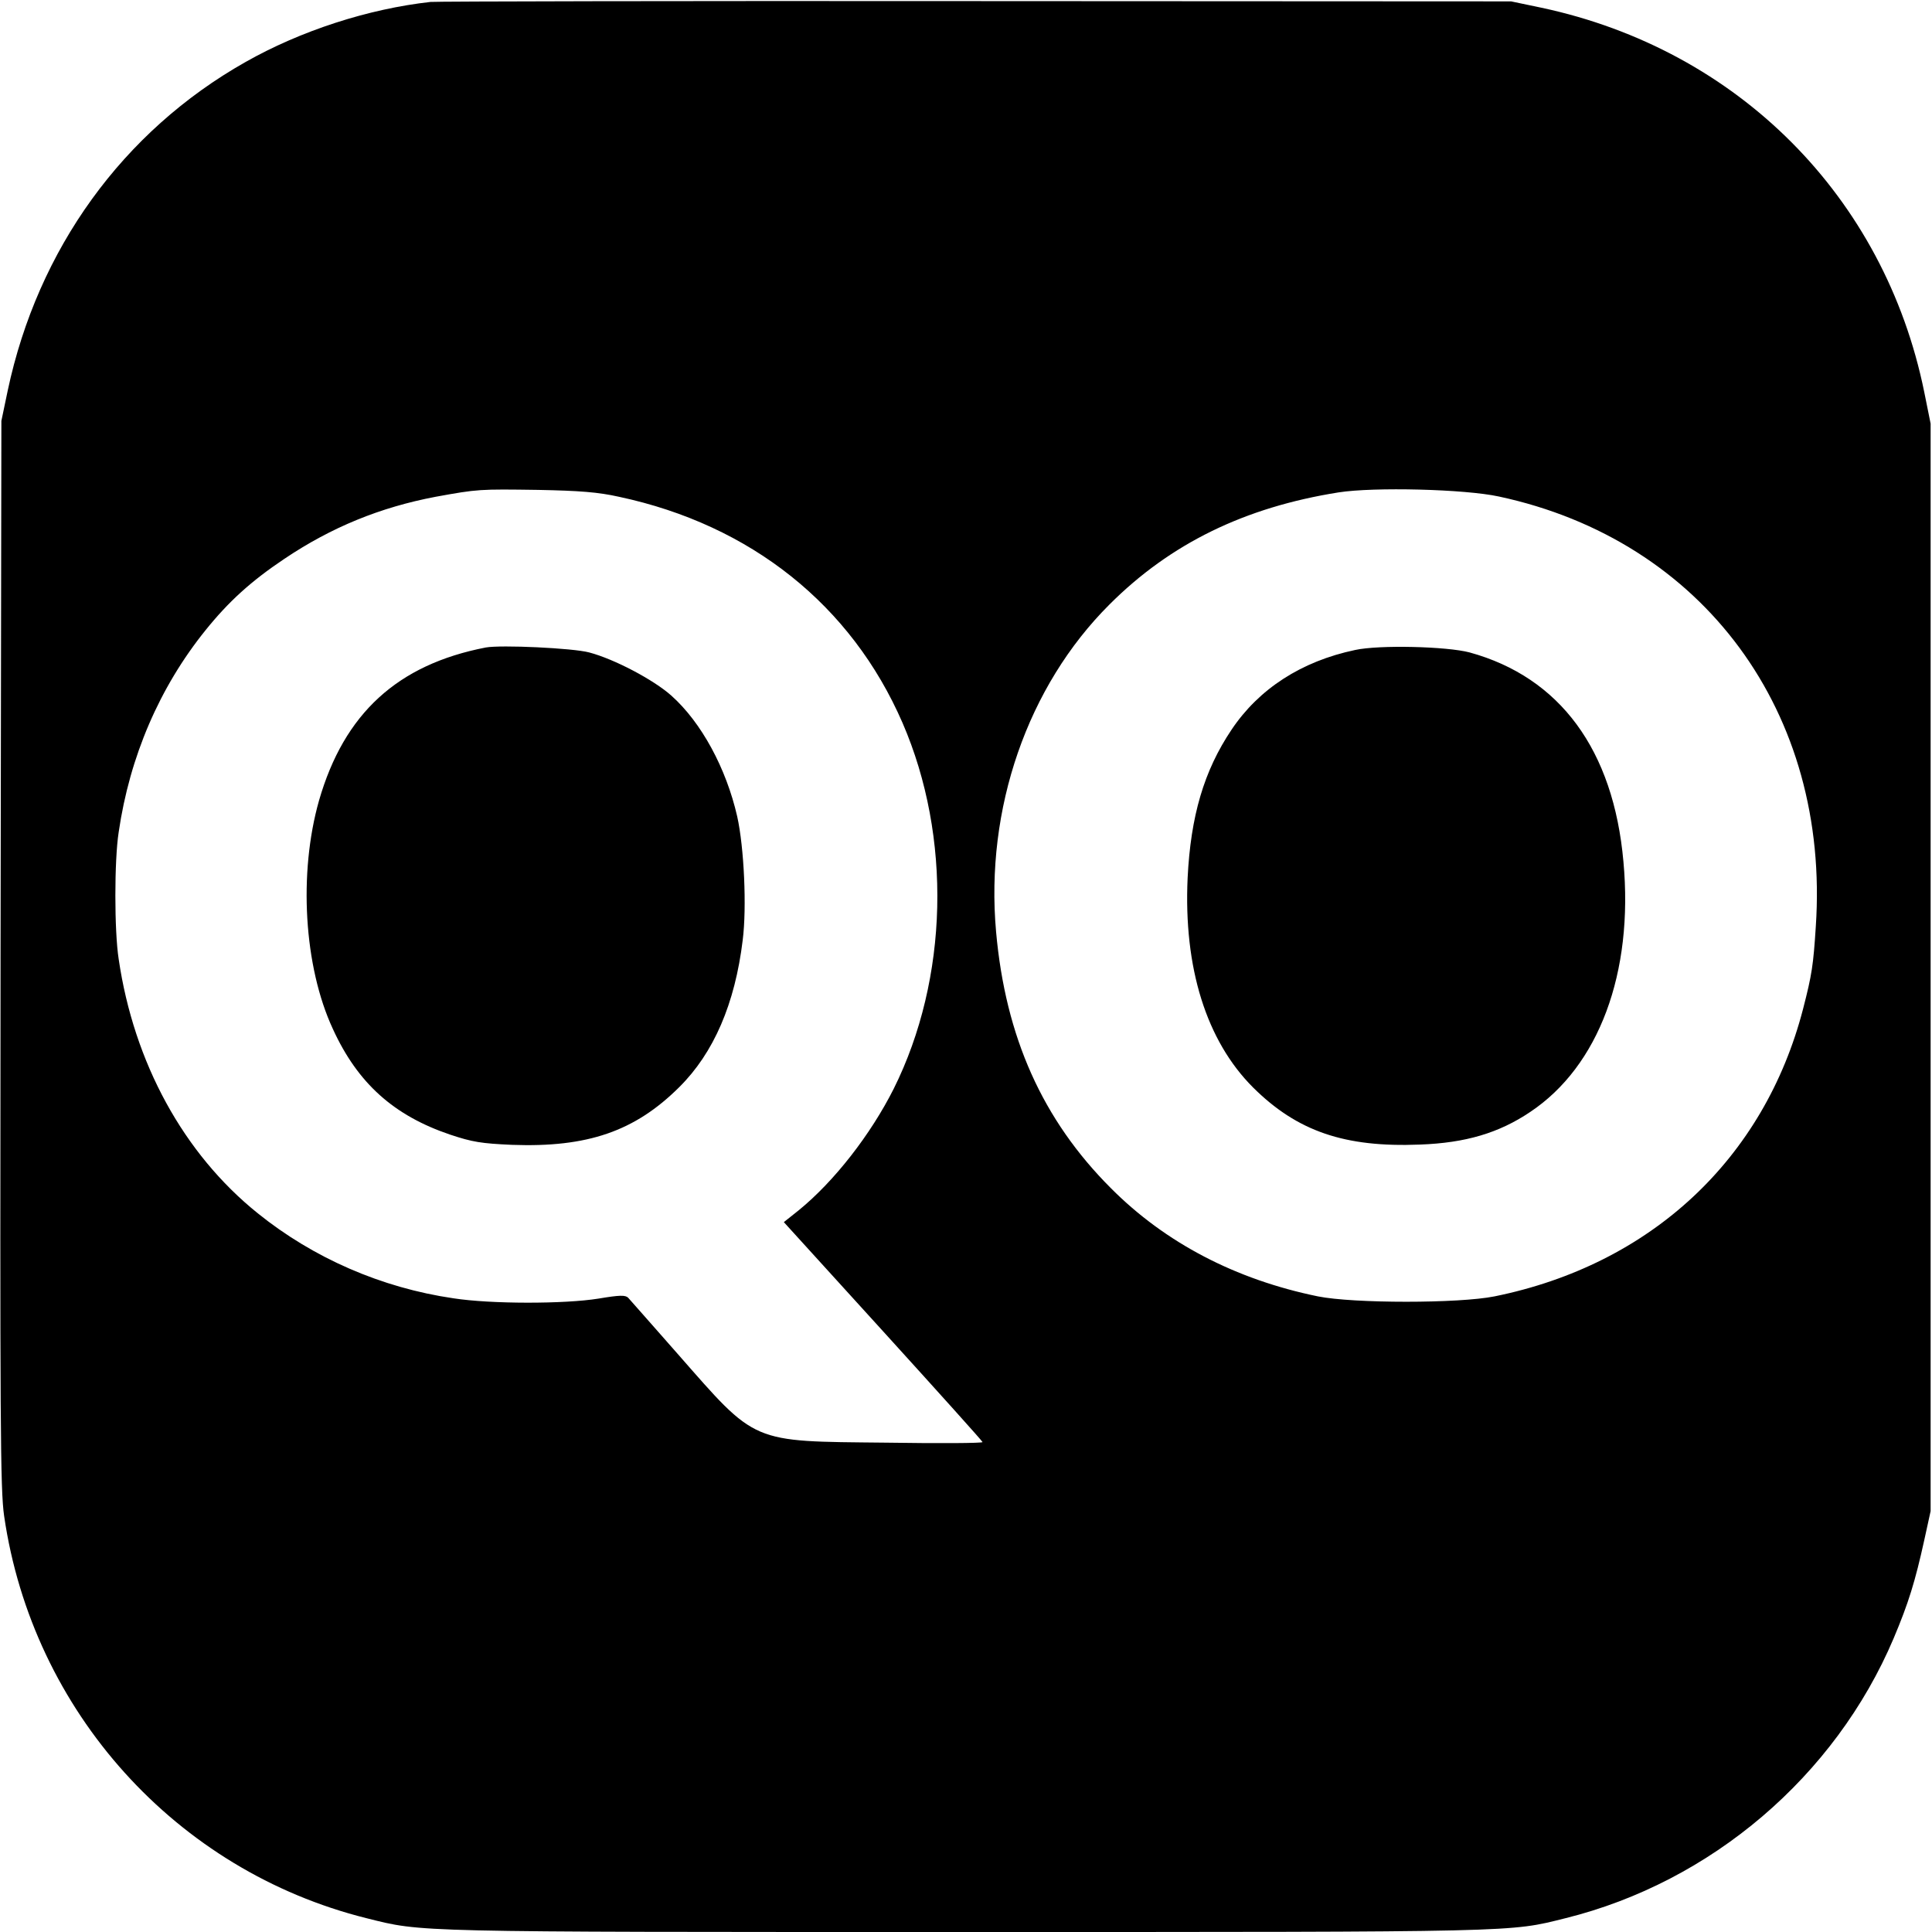
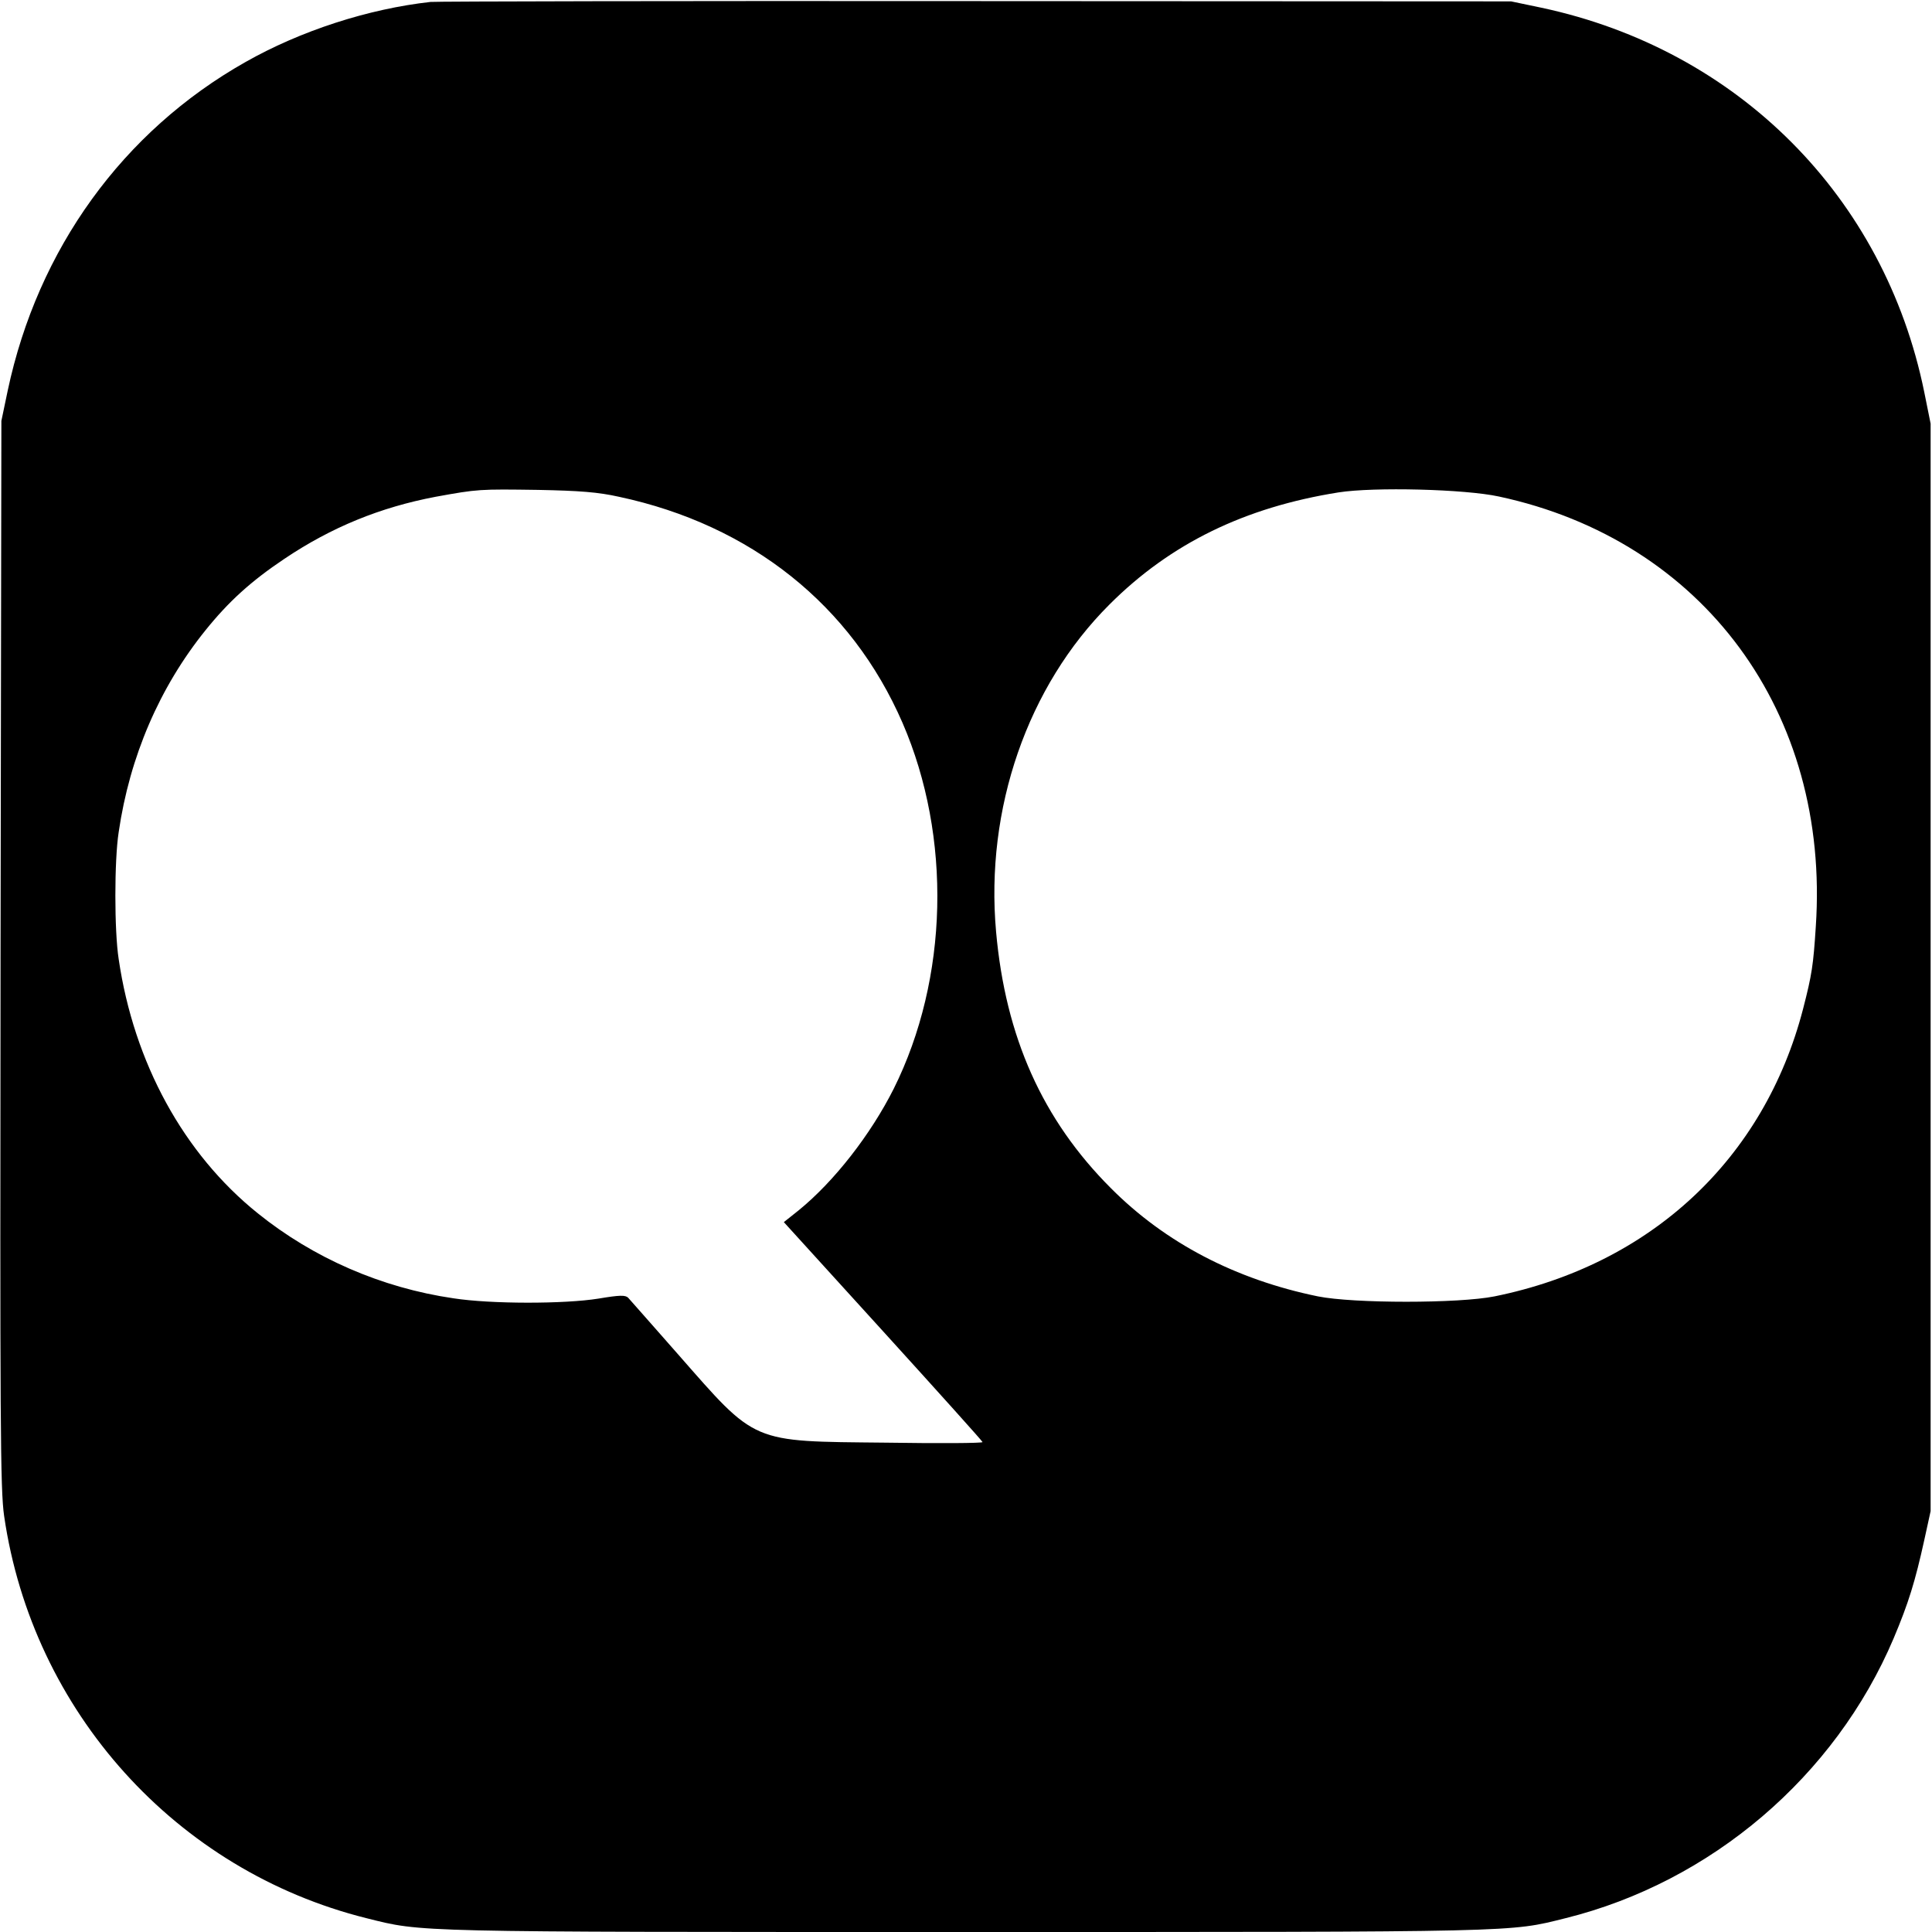
<svg xmlns="http://www.w3.org/2000/svg" version="1" width="933.333" height="933.333" viewBox="0 0 700 700">
  <path d="M156 .7c-22.5 2.5-47 10.4-67.1 21.8-44.4 25.1-75.2 67.7-86.1 119l-2.3 11-.3 193C0 516.7.1 539.7 1.5 549.3 11.8 620.1 63.8 677.8 132.8 695c20.4 5.1 15.2 5 217.2 5s196.8.1 217.2-5c52.8-13.1 97.7-51.4 118.9-101.4 5.4-12.8 7.8-20.6 11.1-35.6l2.3-10.5v-394l-2.3-11.4C682.8 71.3 629.7 18 558.5 2.8l-11-2.3-194-.1C246.8.3 157.9.5 156 .7zM224.3 180c47.8 10.2 84.2 39.3 102.7 81.9 17.9 41.3 16.7 92.7-3.2 132.6-8.3 16.5-21.5 33.5-34.4 44l-5.4 4.3 36 39.6c19.8 21.8 36 39.8 36 40.1 0 .4-15.9.5-35.2.2-49.1-.5-46.5.6-75.3-32.2-9.2-10.5-17.3-19.6-17.9-20.3-1-1-3-1-10.7.3-12.4 2-39 2-52.6-.1-26.1-3.8-50.8-14.6-70.9-30.8C66.5 418 48.5 385 43 347.5c-1.6-10.3-1.6-35.7 0-46 4-27.4 14.8-52.5 31.5-73.2 8.3-10.3 16.4-17.7 28.5-25.8 17.1-11.5 34.8-18.7 54.8-22.5 15.4-2.8 15.8-2.8 37.2-2.5 15 .3 21.7.8 29.3 2.5zm318.8-.1c74.1 15.9 120 78.3 114.8 155.8-.9 14-1.4 17.4-4.6 29.8-14.1 54.4-55.1 92.7-111.8 104.2-12.9 2.6-51.1 2.6-64 0-29.8-6.1-55.3-19.4-75-39.2-24.8-24.8-38.2-54.8-41.6-92.9-4-44.6 11.4-89 41.1-118.6 22.1-22.1 49-35.2 83-40.6 12.8-2 45.7-1.2 58.1 1.5z" />
-   <path d="M176 234.6c-32 6.2-51.3 23.9-60.4 55.4-7.5 26.4-5.5 60.2 5 82.8 9 19.7 22.1 31.4 42.5 38.3 8.1 2.7 11.3 3.2 22.4 3.7 27.4 1 44.5-4.9 60.6-20.9 12.5-12.4 20.2-30.2 23-53.3 1.5-11.8.5-33.6-2-44.8-4-17.5-13-34.1-23.9-43.8-6.4-5.7-20.6-13.2-29.7-15.6-5.9-1.6-32-2.8-37.5-1.8zM491 235.5c-19.5 4.1-34.9 14.1-44.8 28.9-10 14.9-14.8 31.3-15.9 53.7-1.5 32.6 6.8 59 23.7 75.9 16 15.9 33.2 21.8 60.5 20.7 16.5-.6 28.6-4.2 39.9-11.8 24.9-16.6 37.5-50.4 33.8-90.7-3.6-40.5-23-66.8-55.7-75.8-8.2-2.2-32.8-2.8-41.5-.9z" />
</svg>